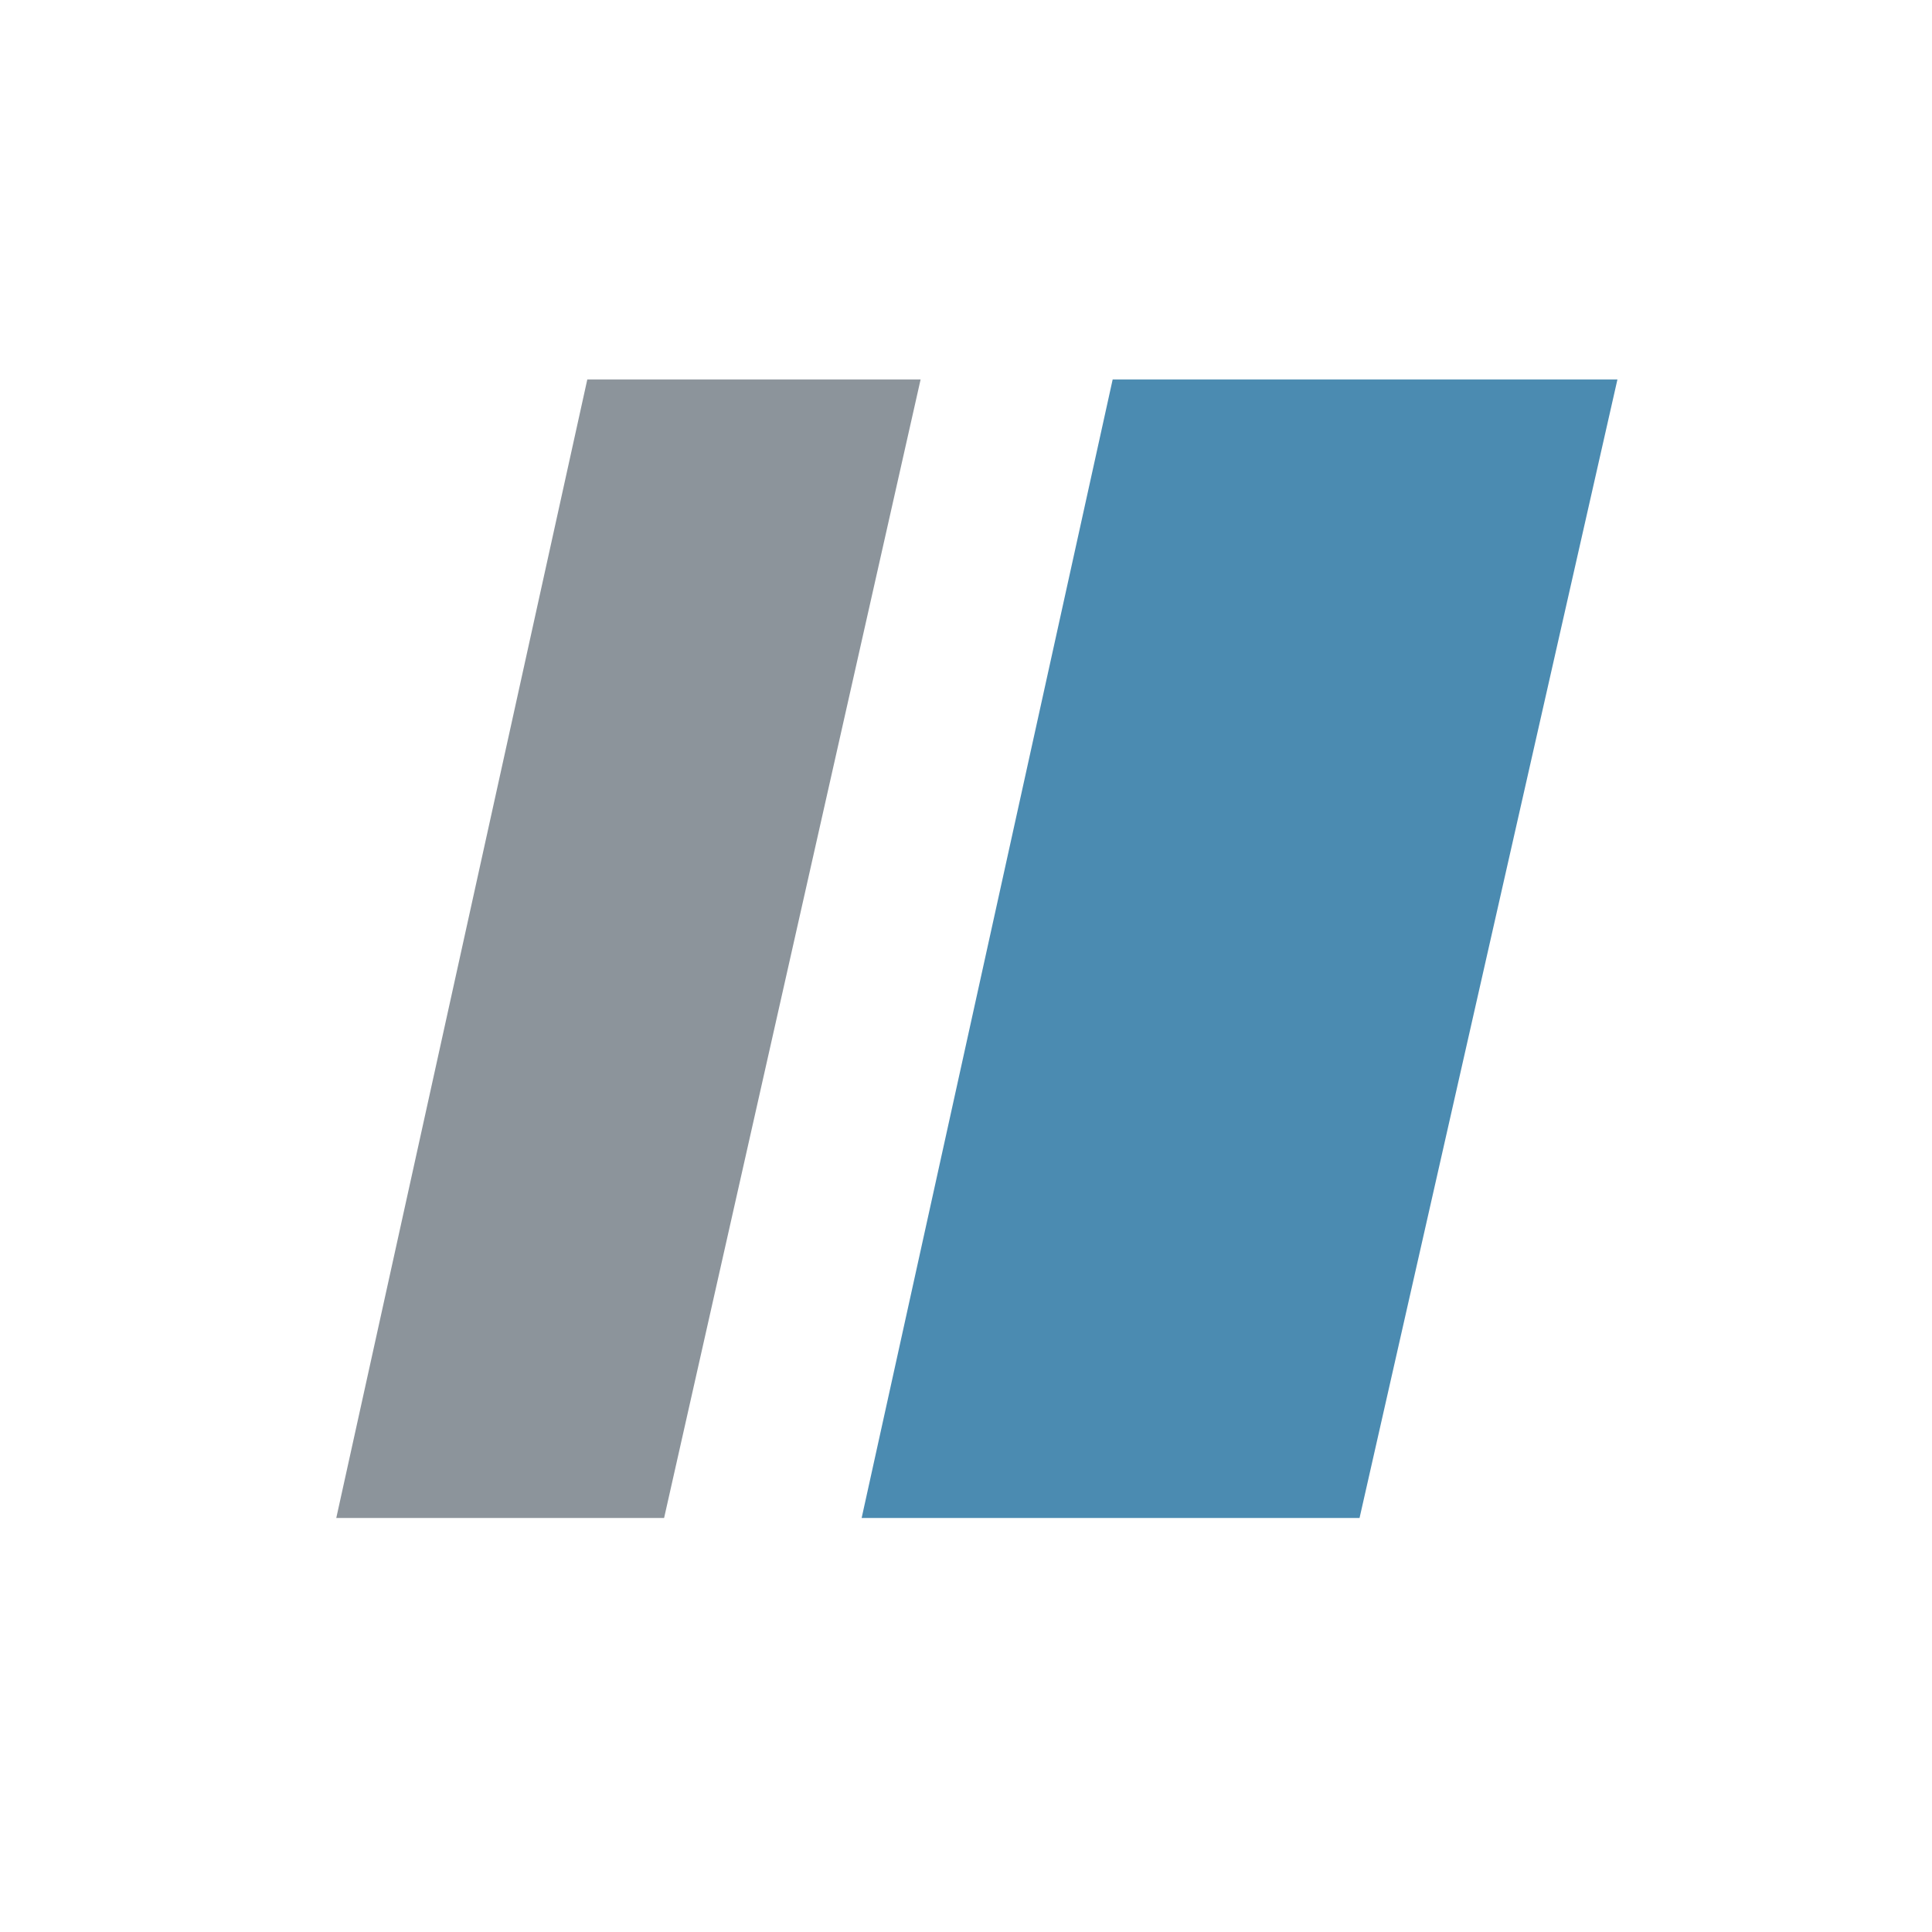
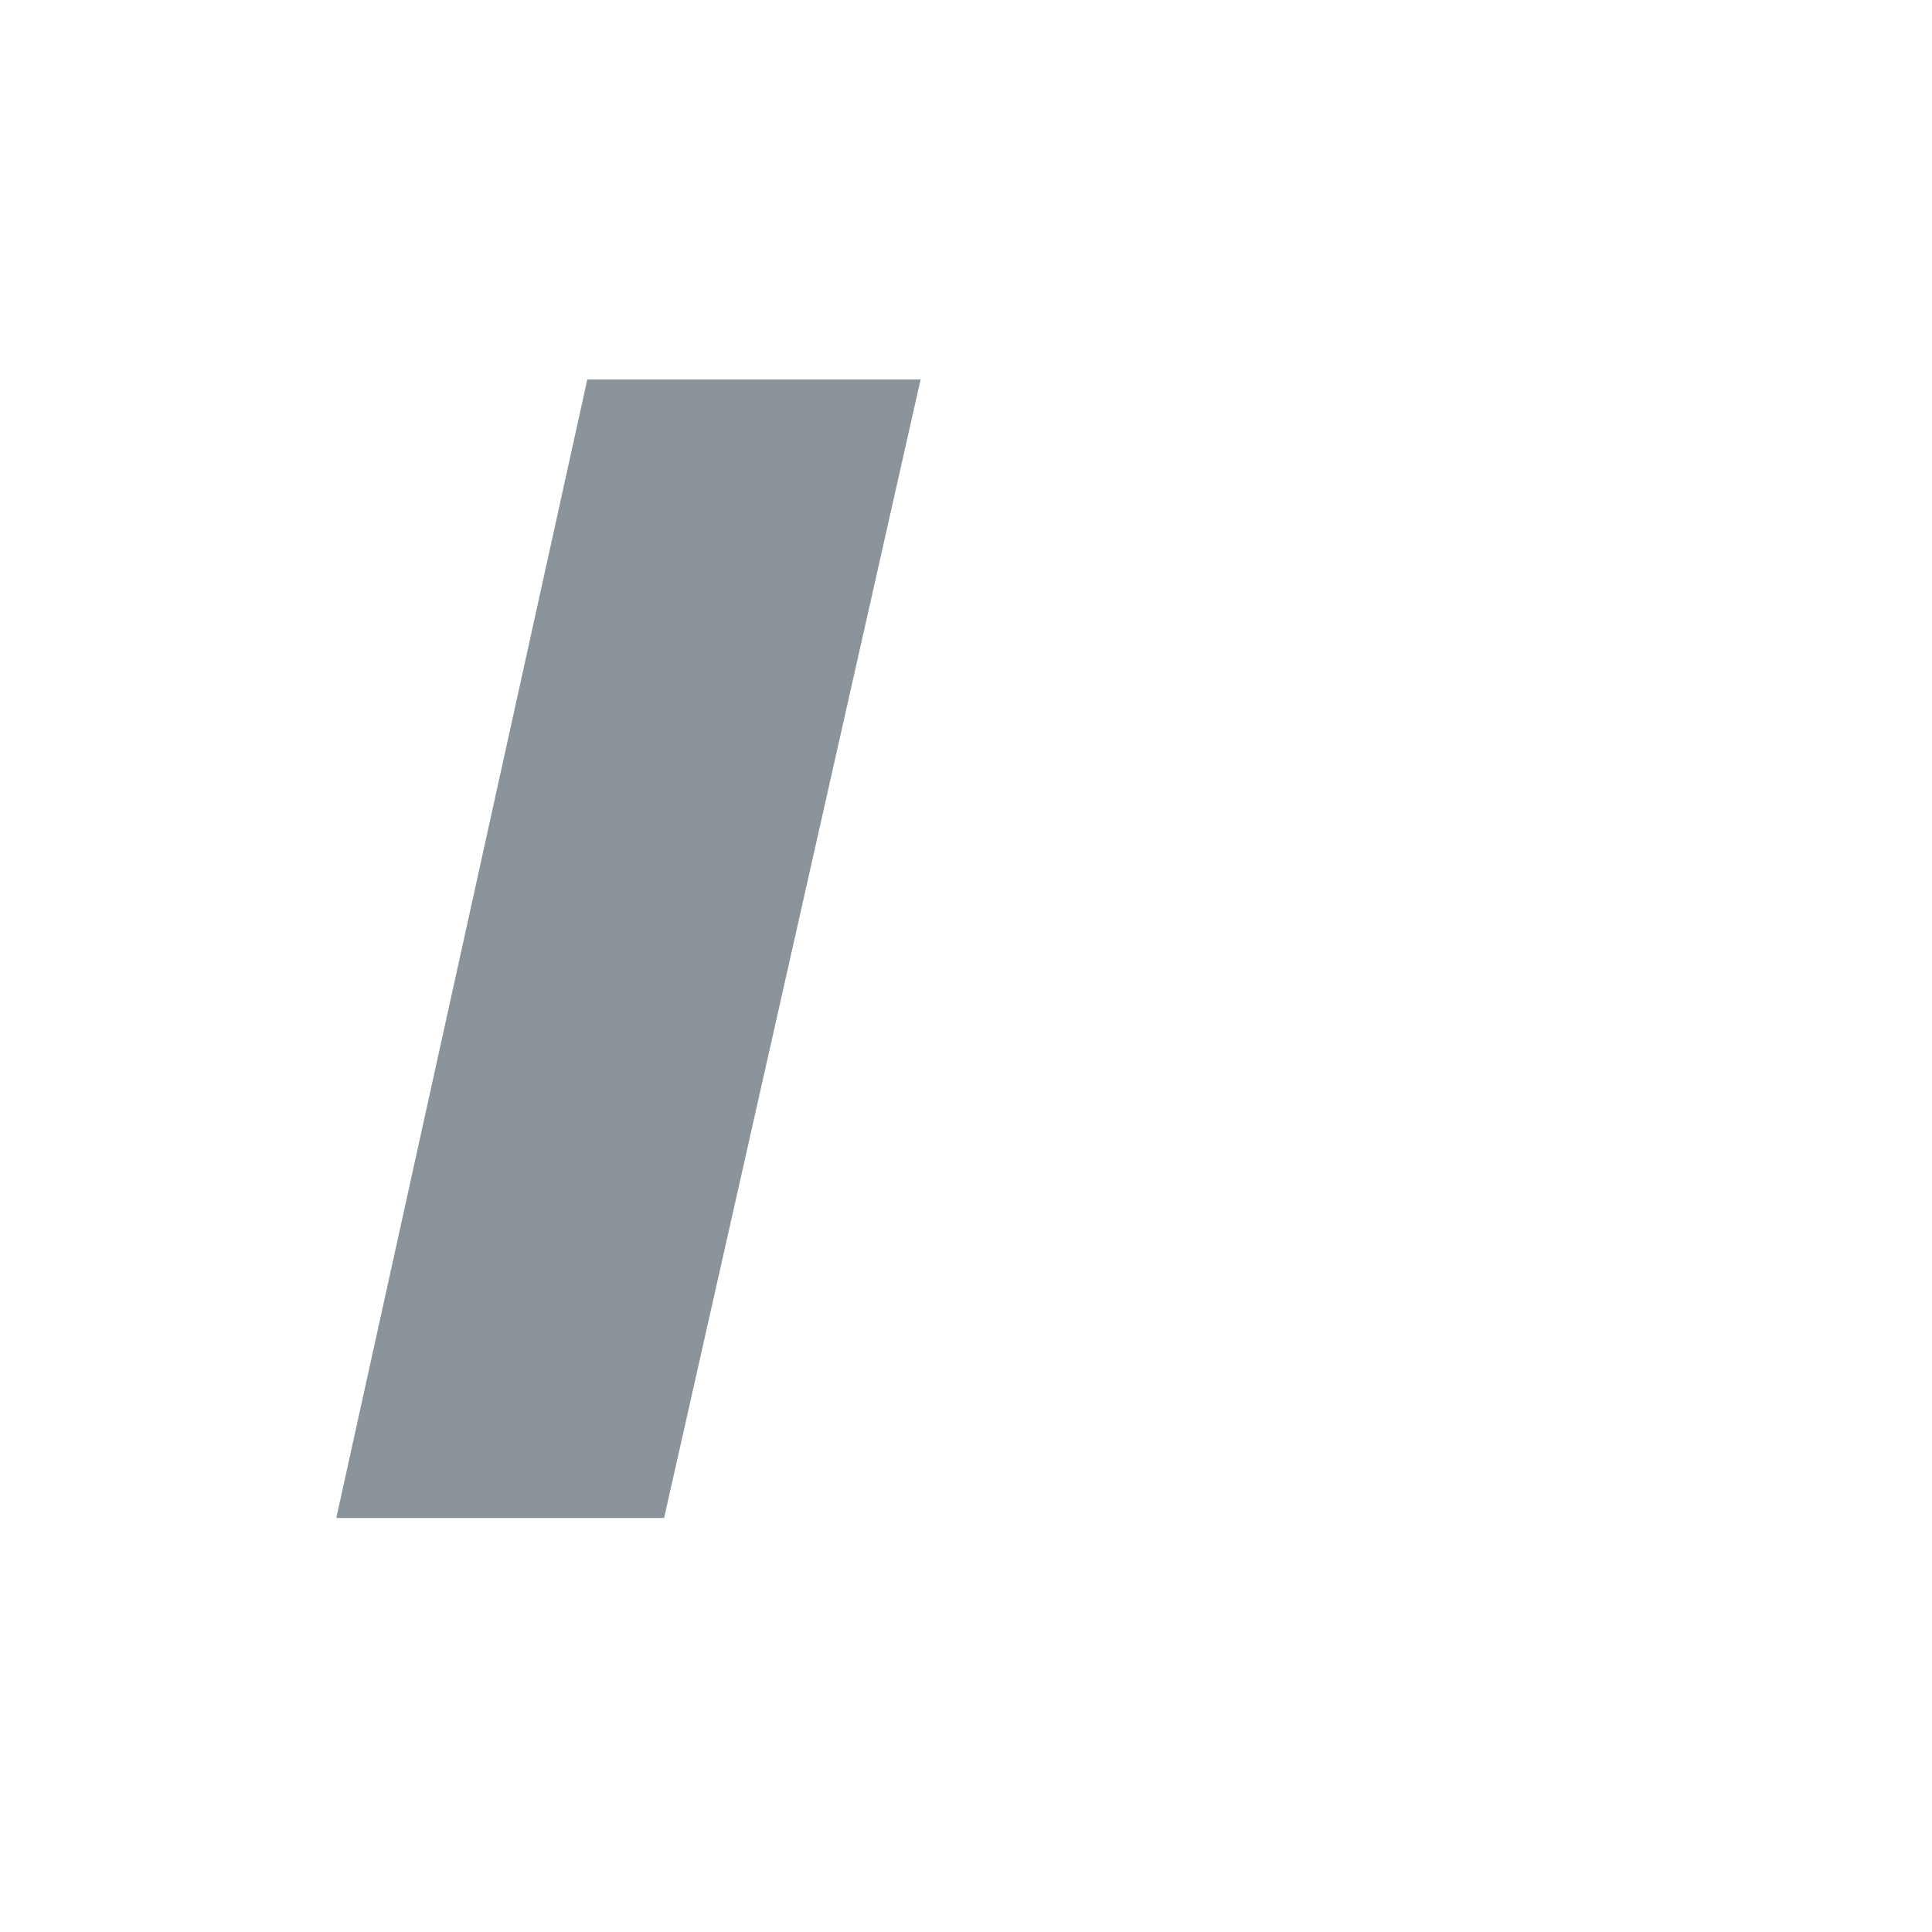
<svg xmlns="http://www.w3.org/2000/svg" width="56" height="56" viewBox="0 0 56 56" fill="none">
  <rect width="56" height="56" fill="white" />
-   <path d="M17.023 11L9.747 44H19.249L26.684 11H17.023Z" fill="#8C949B" />
-   <path d="M32.251 11L24.975 44H39.407L46.882 11H32.251Z" fill="#4B8BB1" />
+   <path d="M17.023 11L9.747 44H19.249L26.684 11H17.023" fill="#8C949B" />
</svg>